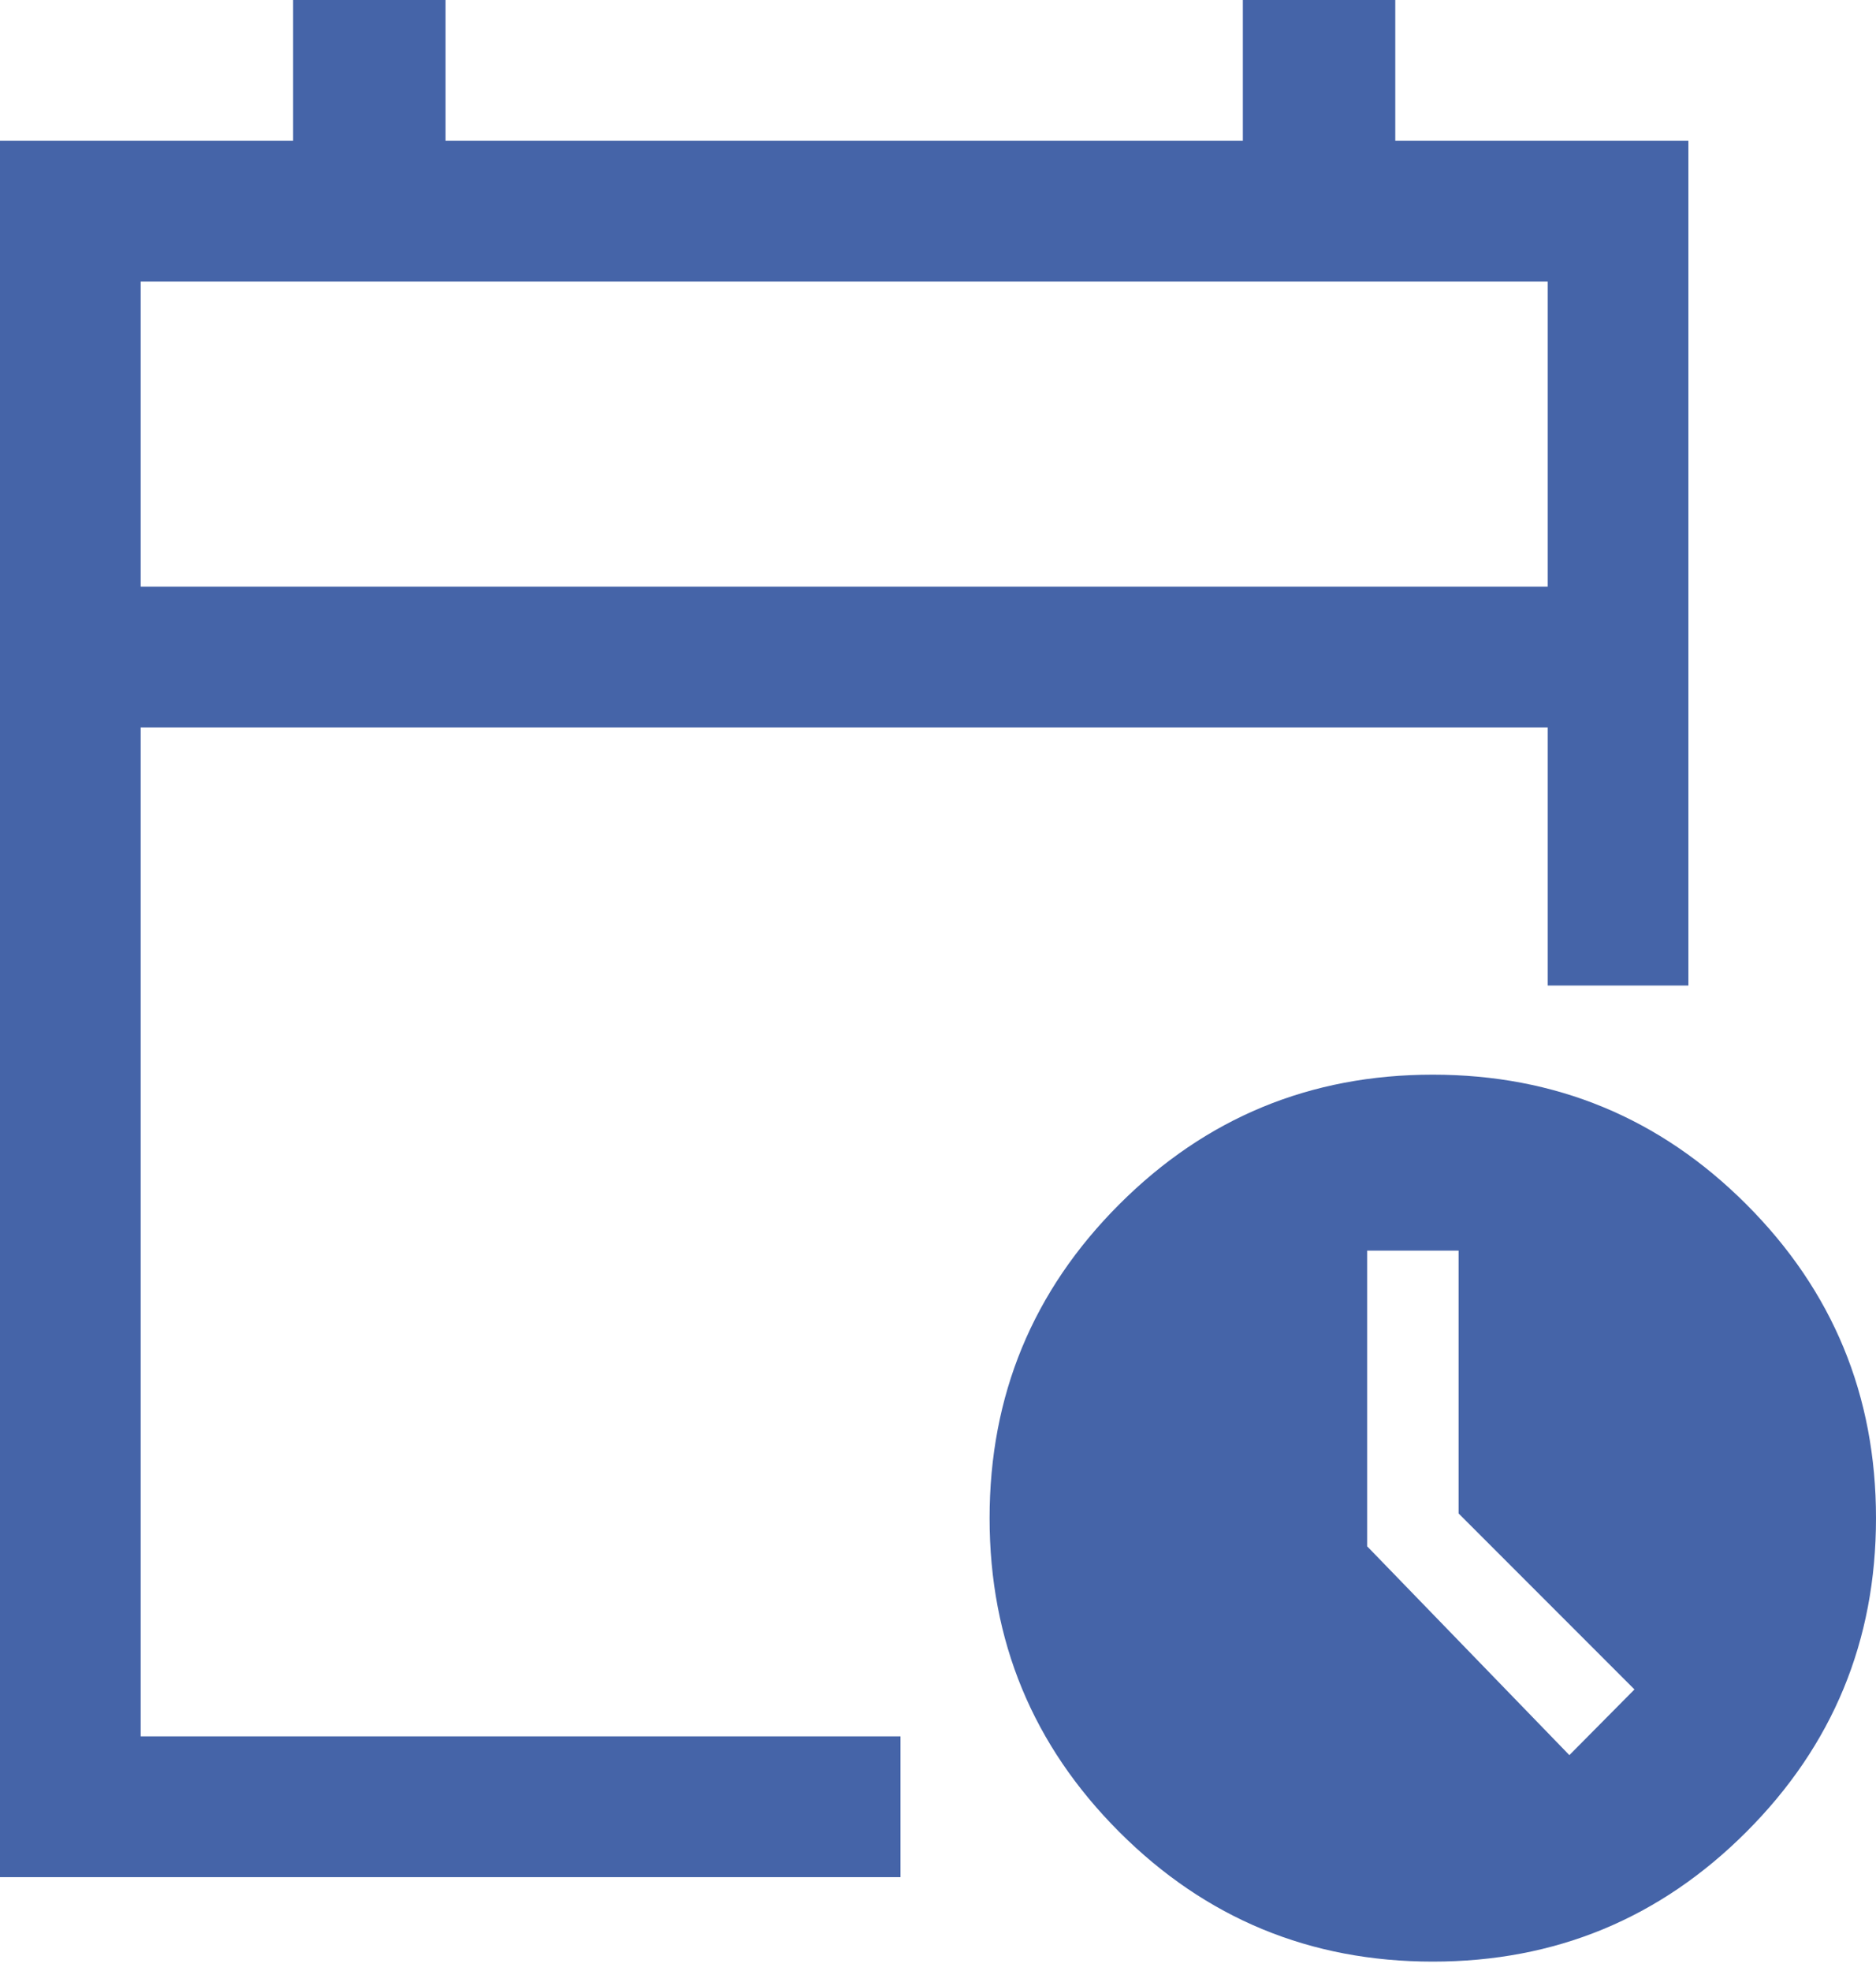
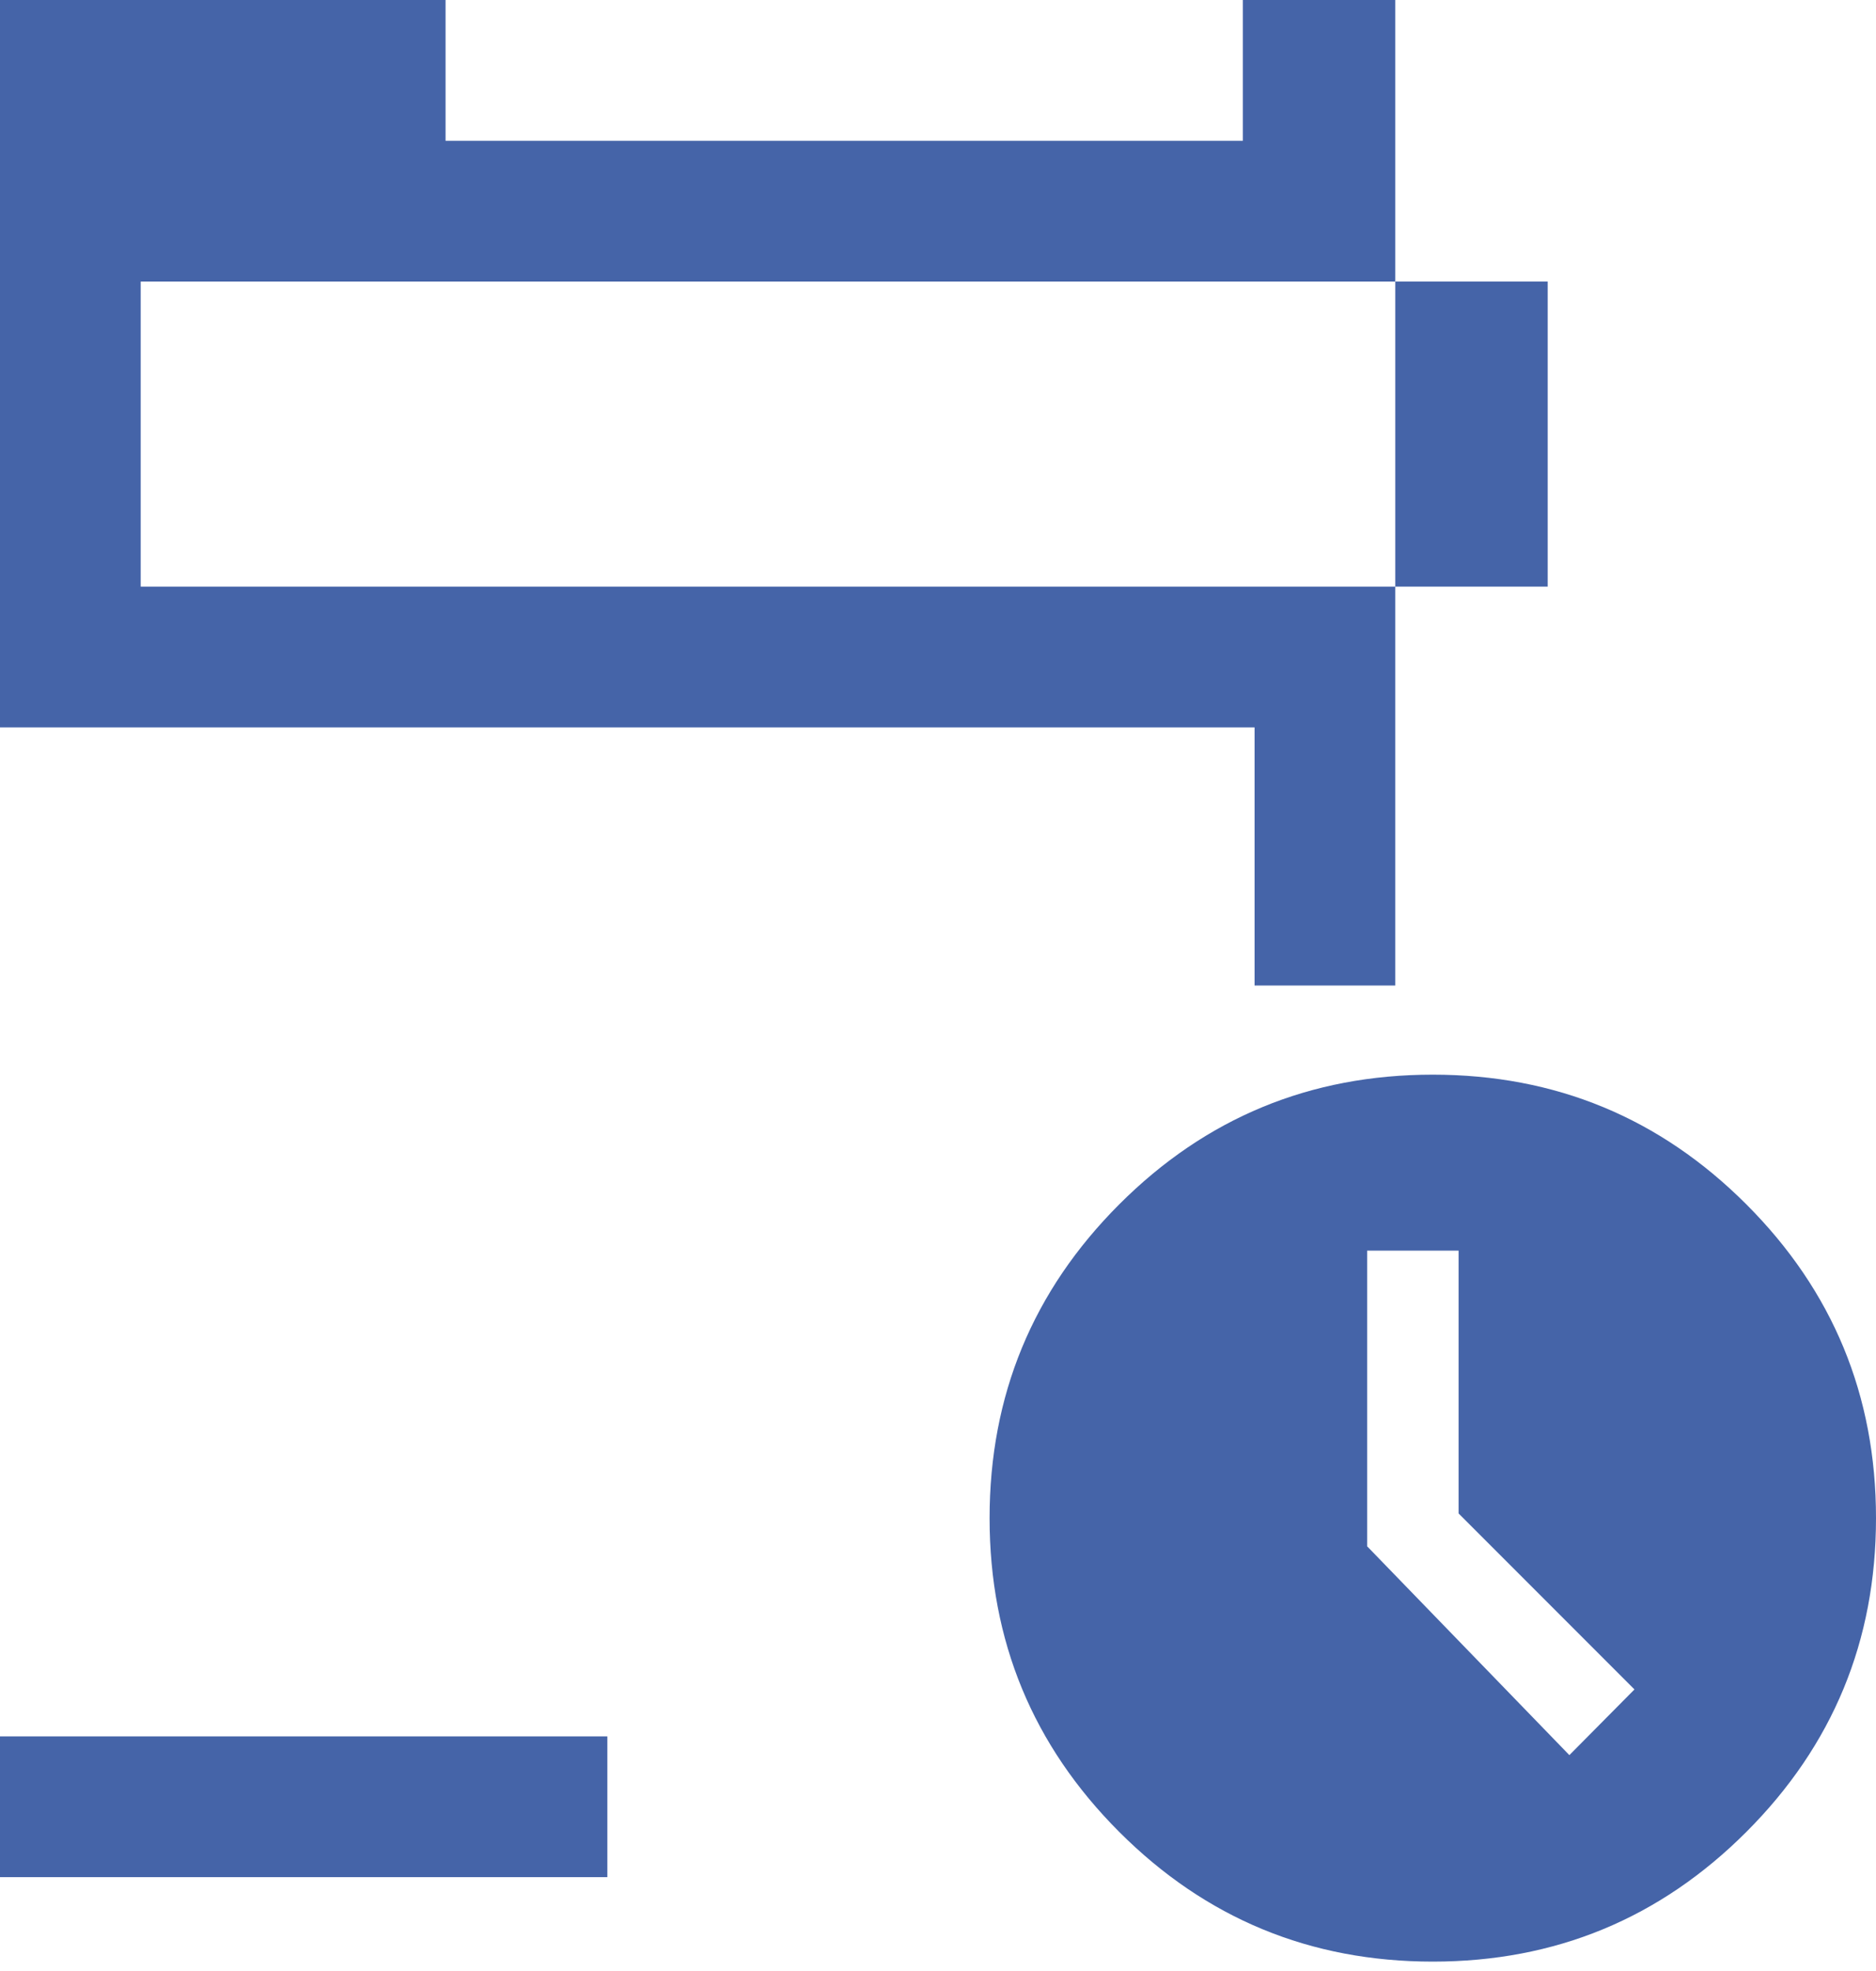
<svg xmlns="http://www.w3.org/2000/svg" height="42" viewBox="0 0 40 42" width="40">
-   <path d="m483.55 491.9c2.615 0 4.843.921 6.686 2.764 1.843 1.843 2.764 4.071 2.764 6.686s-.921 4.843-2.764 6.686c-1.843 1.843-4.071 2.764-6.686 2.764s-4.843-.921-6.686-2.764c-1.843-1.843-2.764-4.071-2.764-6.686s.921-4.843 2.764-6.686c1.843-1.843 4.071-2.764 6.686-2.764zm-21.05-22.9v3h17v-3h3.25v3h6.25v18h-3v-5.5h-30v21.5h16.2v3h-19.2v-37h6.25v-3zm21.6 26.65h-1.95v6.3l4.312 4.45 1.388-1.4-3.75-3.75zm1.9-20.65h-30v6.5h30z" fill="#4564a8" transform="translate(-453 -469)" />
+   <path d="m483.55 491.9c2.615 0 4.843.921 6.686 2.764 1.843 1.843 2.764 4.071 2.764 6.686s-.921 4.843-2.764 6.686c-1.843 1.843-4.071 2.764-6.686 2.764s-4.843-.921-6.686-2.764c-1.843-1.843-2.764-4.071-2.764-6.686s.921-4.843 2.764-6.686c1.843-1.843 4.071-2.764 6.686-2.764zm-21.05-22.9v3h17v-3h3.25v3v18h-3v-5.5h-30v21.5h16.2v3h-19.2v-37h6.25v-3zm21.6 26.65h-1.95v6.3l4.312 4.45 1.388-1.4-3.75-3.75zm1.9-20.65h-30v6.5h30z" fill="#4564a8" transform="translate(-453 -469)" />
</svg>